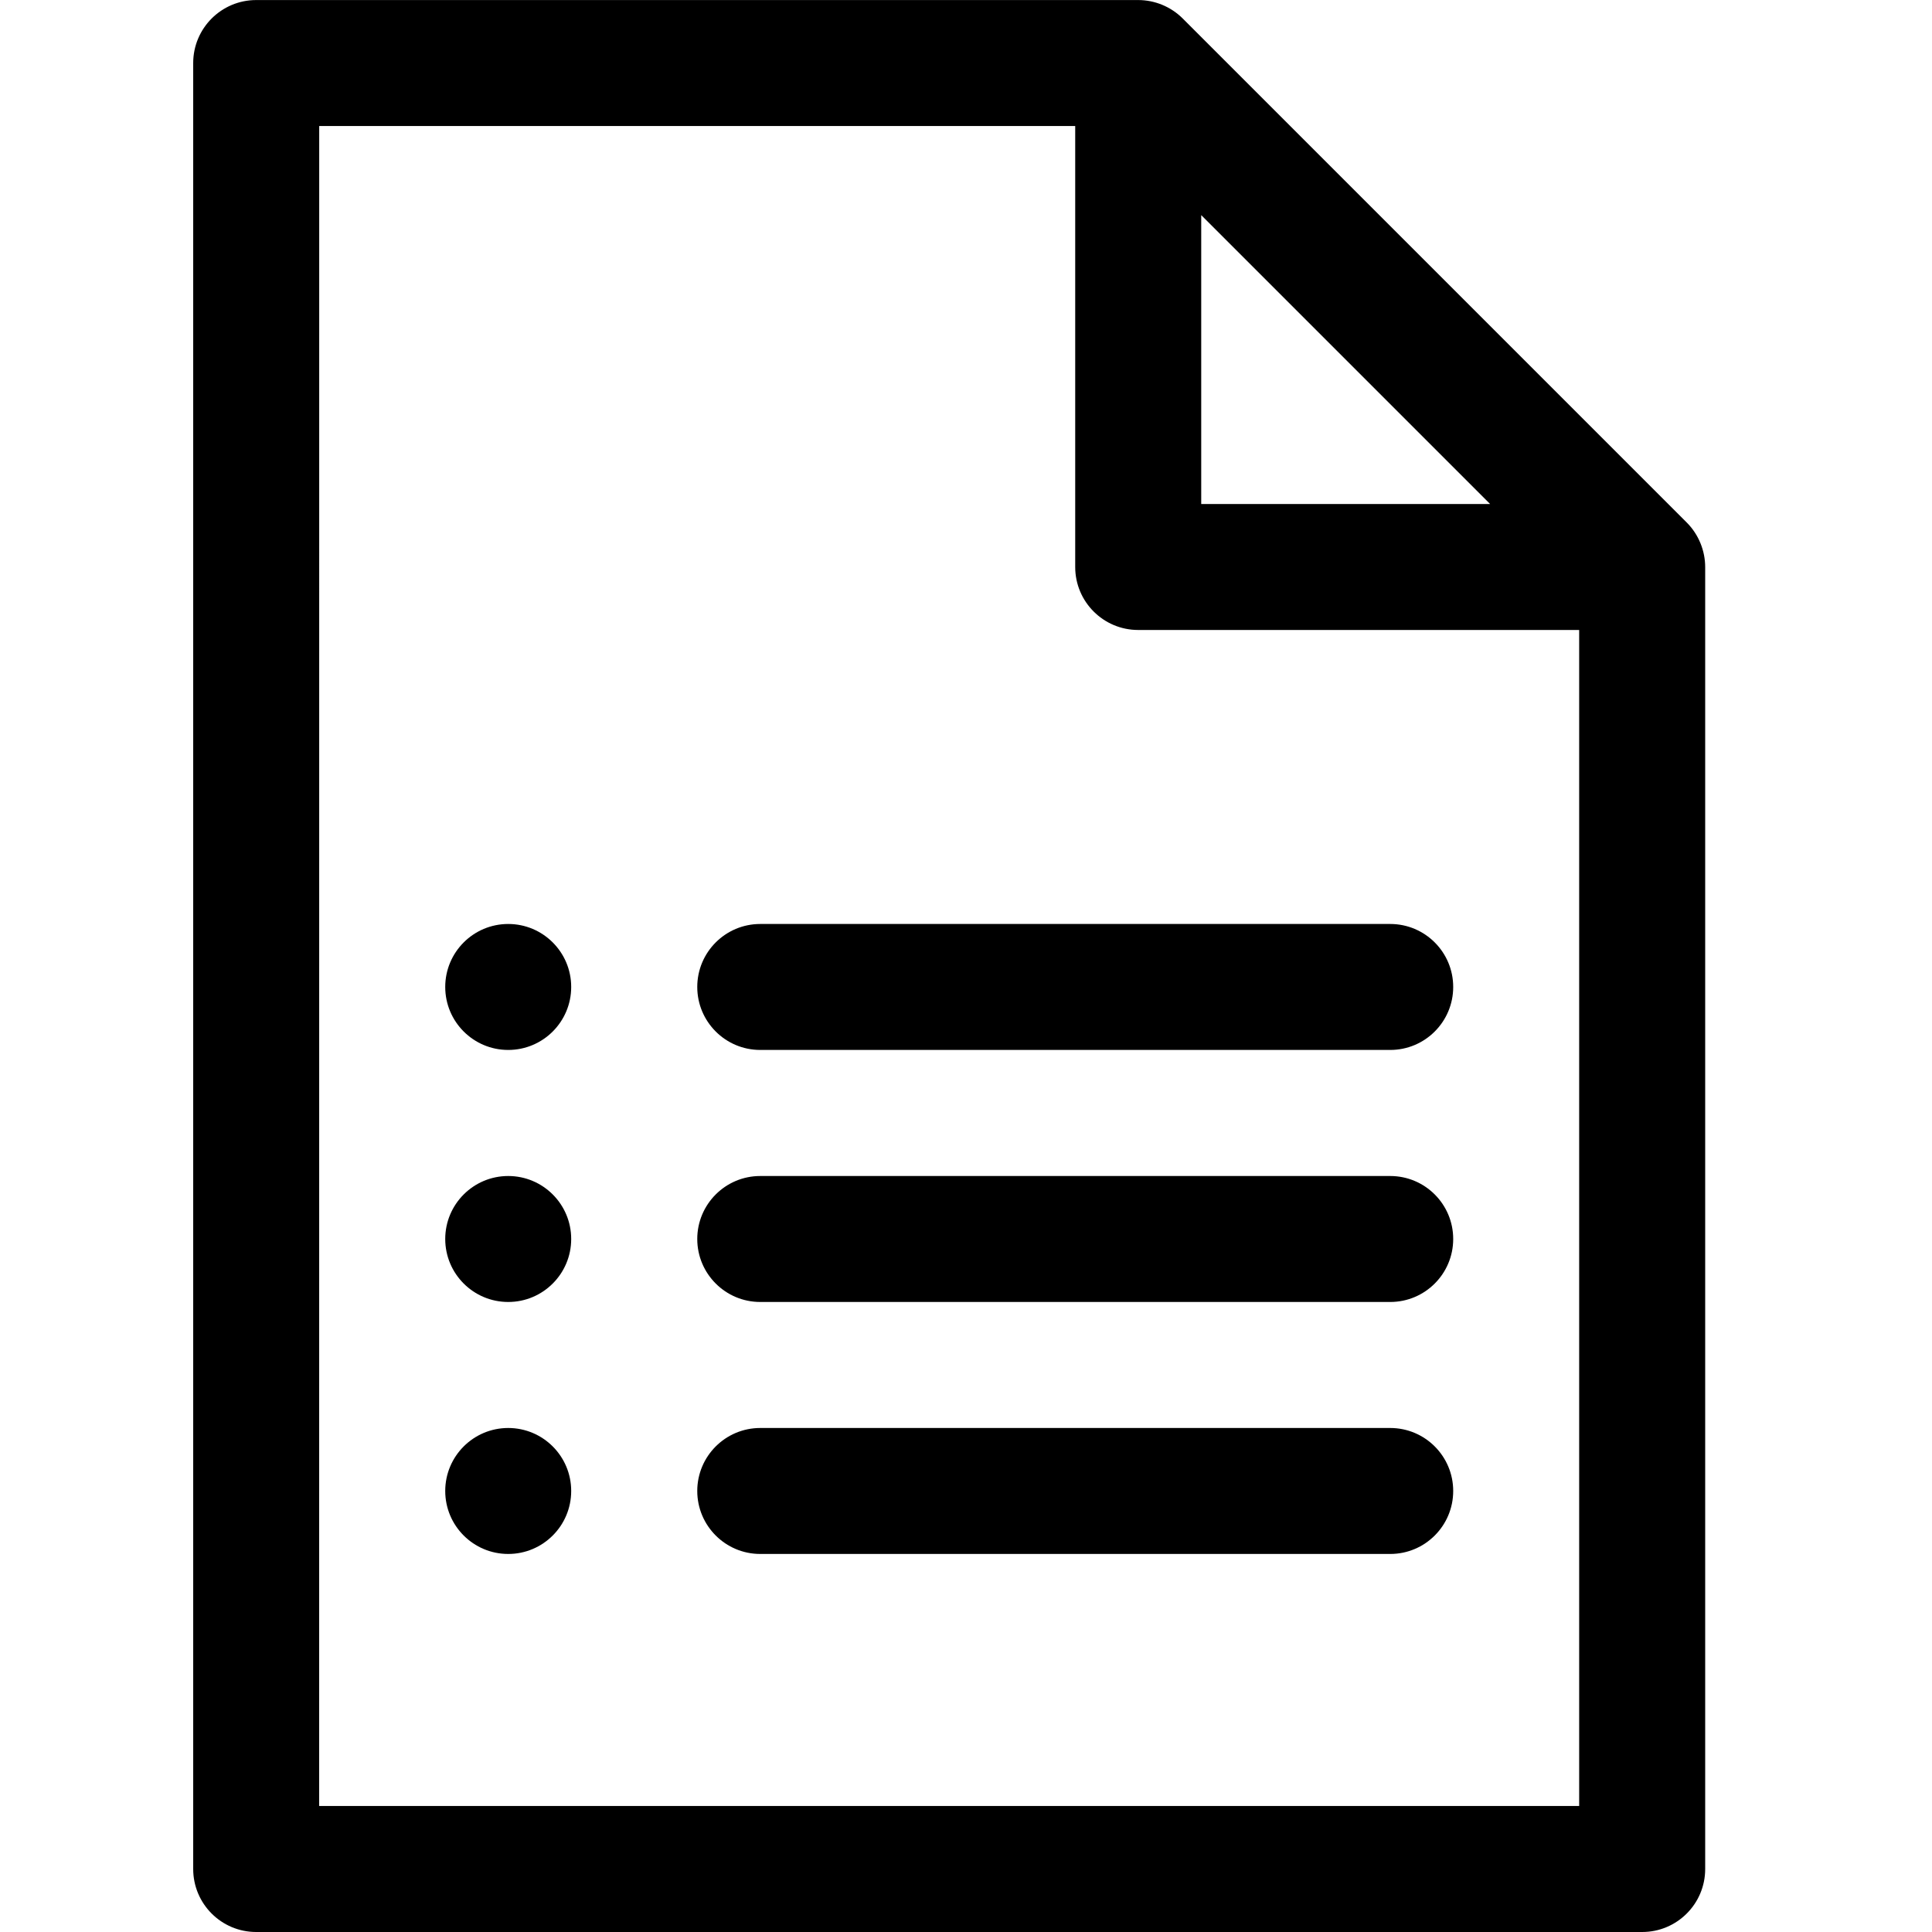
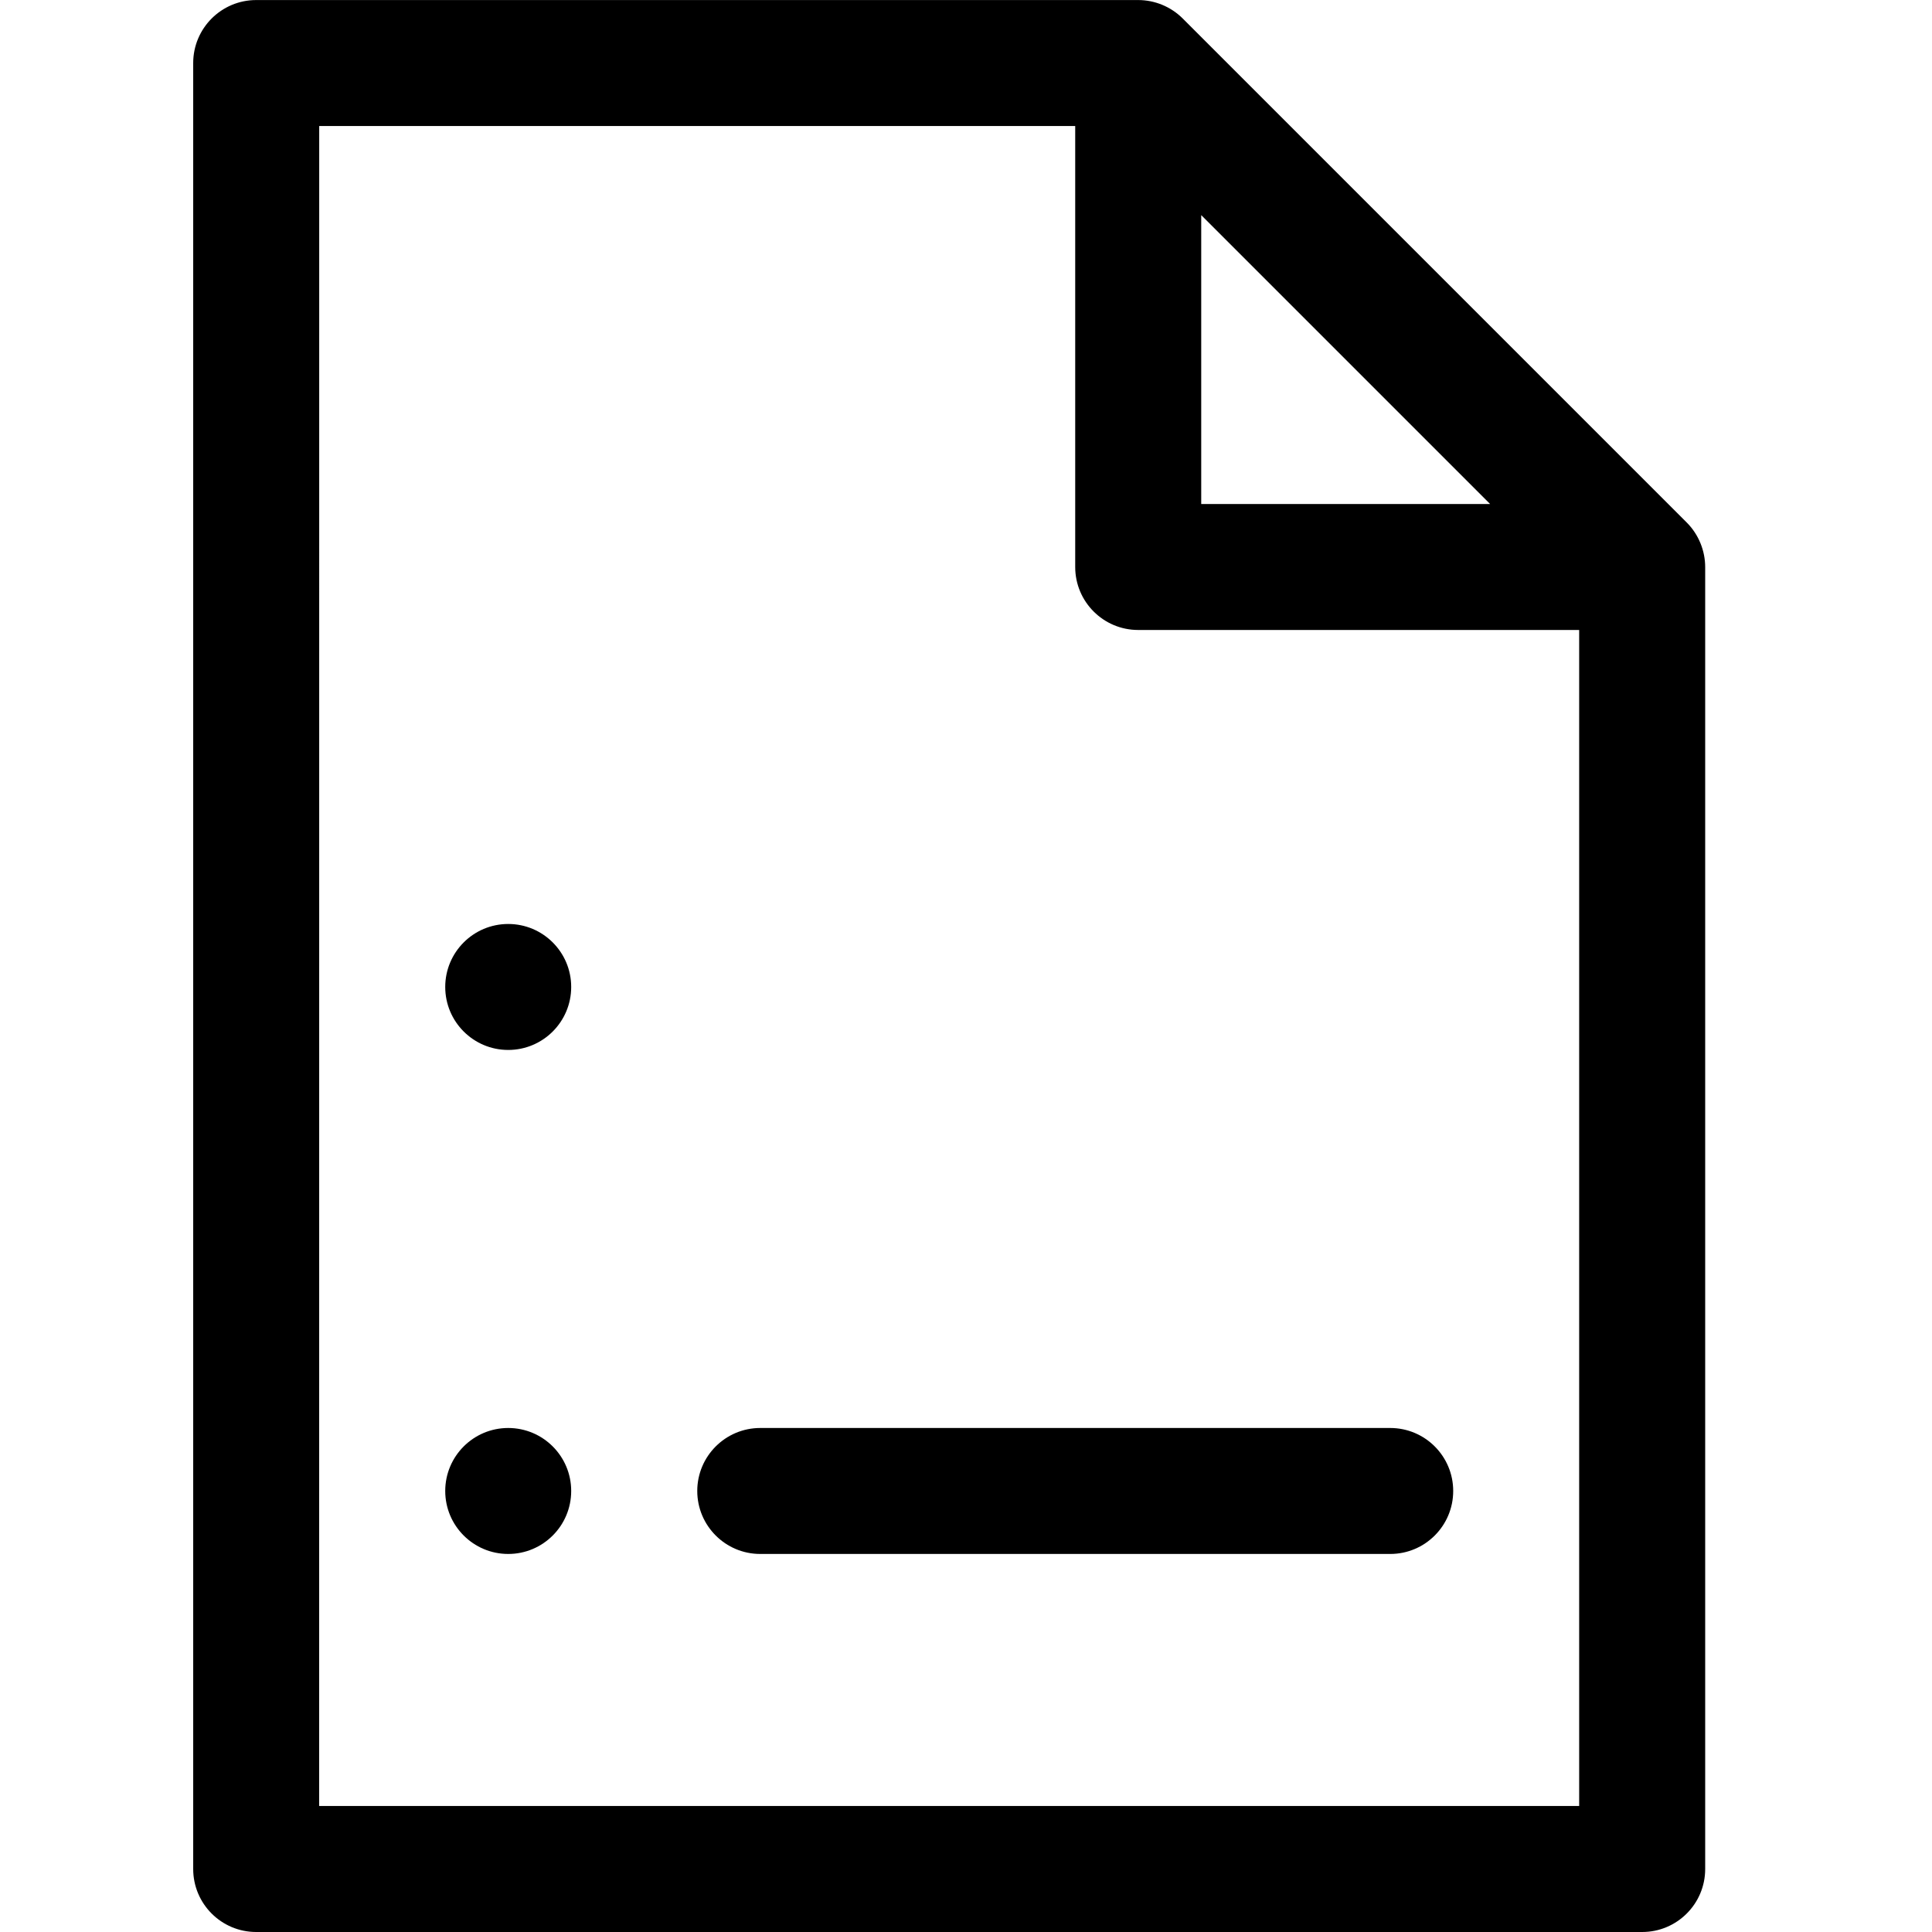
<svg xmlns="http://www.w3.org/2000/svg" viewBox="0 0 40 40">
  <g fill-rule="evenodd" transform="translate(4)">
    <path d="m2.609 2.609h15.652v9.13c0 .72.584 1.304 1.304 1.304h9.13v24.348h-26.087zm24.242 7.826h-5.981v-5.981c.634.634 5.348 5.348 5.981 5.981zm-26.851 28.261c0 .72.584 1.304 1.304 1.304h28.696c.72 0 1.304-.584 1.304-1.304v-26.956c0-.334-.133-.673-.382-.922l-10.435-10.435c-.248-.248-.583-.382-.922-.382h-18.261c-.72 0-1.304.584-1.304 1.304z" />
-     <path d="m24.783 19.13h-13.043c-.72 0-1.304.584-1.304 1.304 0 .72.584 1.304 1.304 1.304h13.043c.72 0 1.304-.584 1.304-1.304 0-.72-.584-1.304-1.304-1.304" />
-     <path d="m24.783 24.348h-13.043c-.72 0-1.304.584-1.304 1.304 0 .72.584 1.304 1.304 1.304h13.043c.72 0 1.304-.584 1.304-1.304 0-.72-.584-1.304-1.304-1.304" />
    <path d="m24.783 29.565h-13.043c-.72 0-1.304.584-1.304 1.304 0 .72.584 1.304 1.304 1.304h13.043c.72 0 1.304-.584 1.304-1.304 0-.72-.584-1.304-1.304-1.304" />
    <path d="m6.522 19.13c.72 0 1.304.584 1.304 1.304s-.584 1.304-1.304 1.304c-.72 0-1.304-.584-1.304-1.304s.584-1.304 1.304-1.304" />
-     <path d="m6.522 24.348c.72 0 1.304.584 1.304 1.304s-.584 1.304-1.304 1.304c-.72 0-1.304-.584-1.304-1.304s.584-1.304 1.304-1.304" />
    <path d="m6.522 29.565c.72 0 1.304.584 1.304 1.304 0 .72-.584 1.304-1.304 1.304-.72 0-1.304-.584-1.304-1.304 0-.72.584-1.304 1.304-1.304" />
  </g>
</svg>